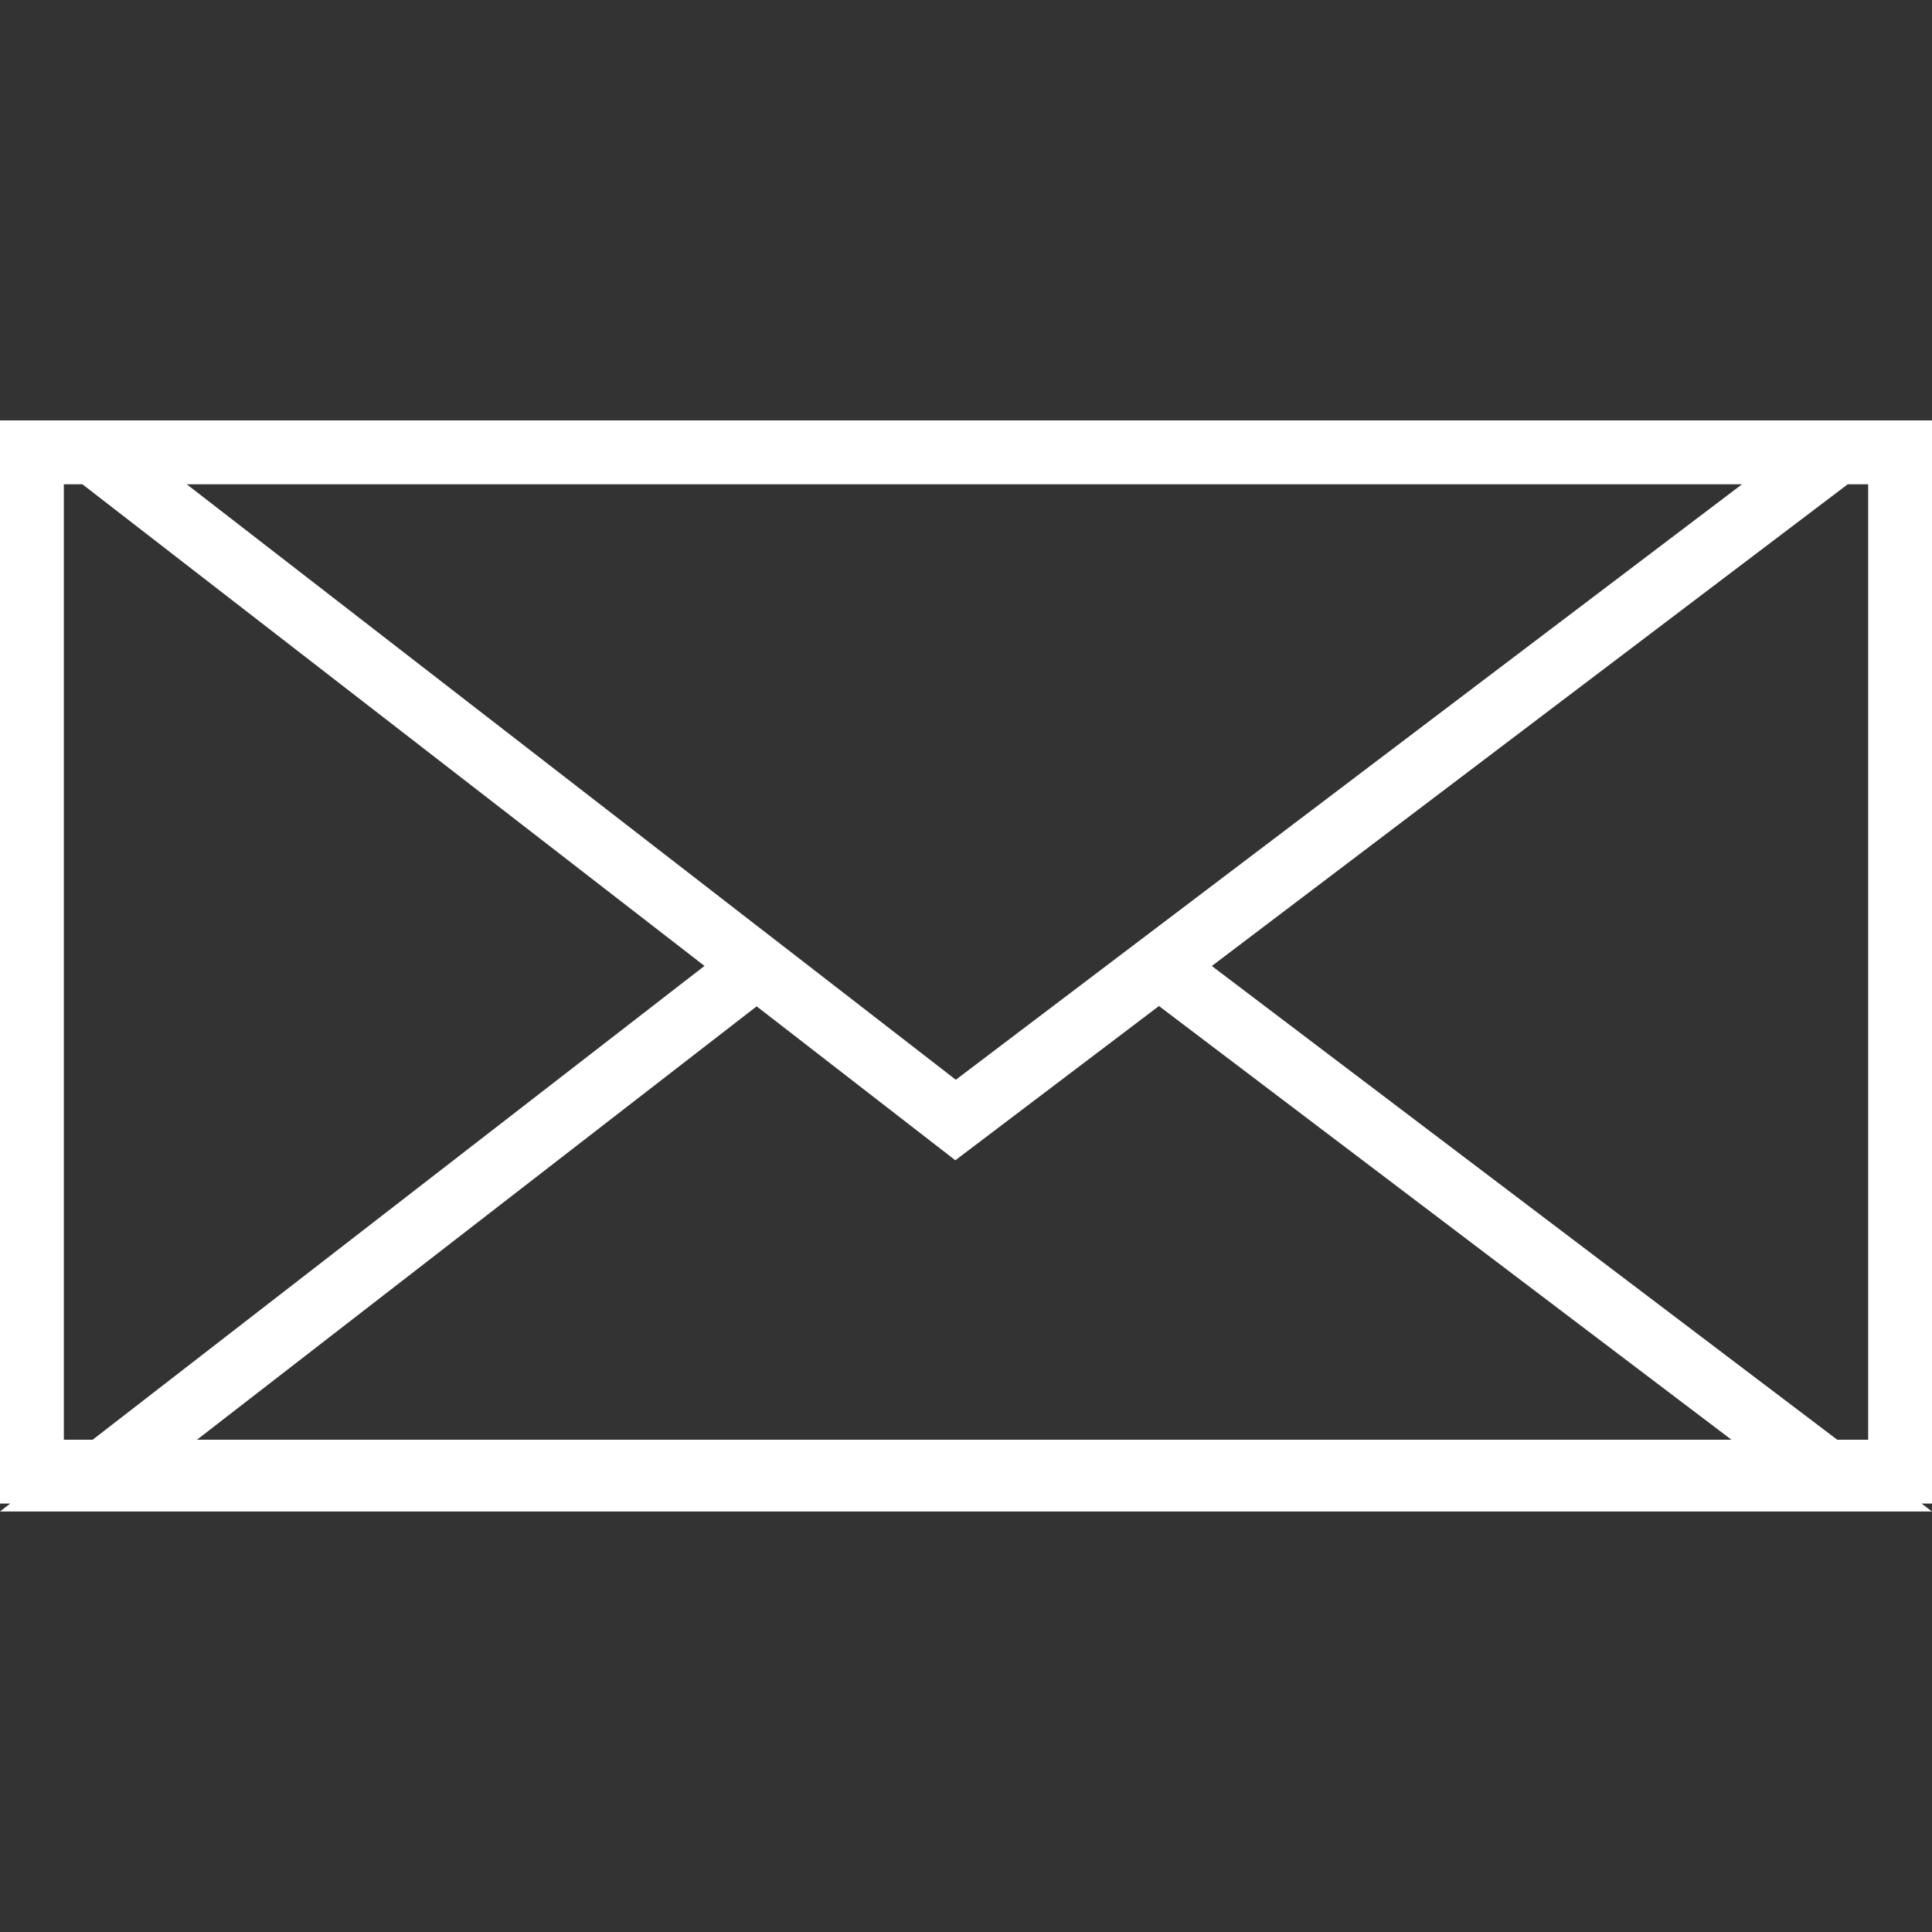
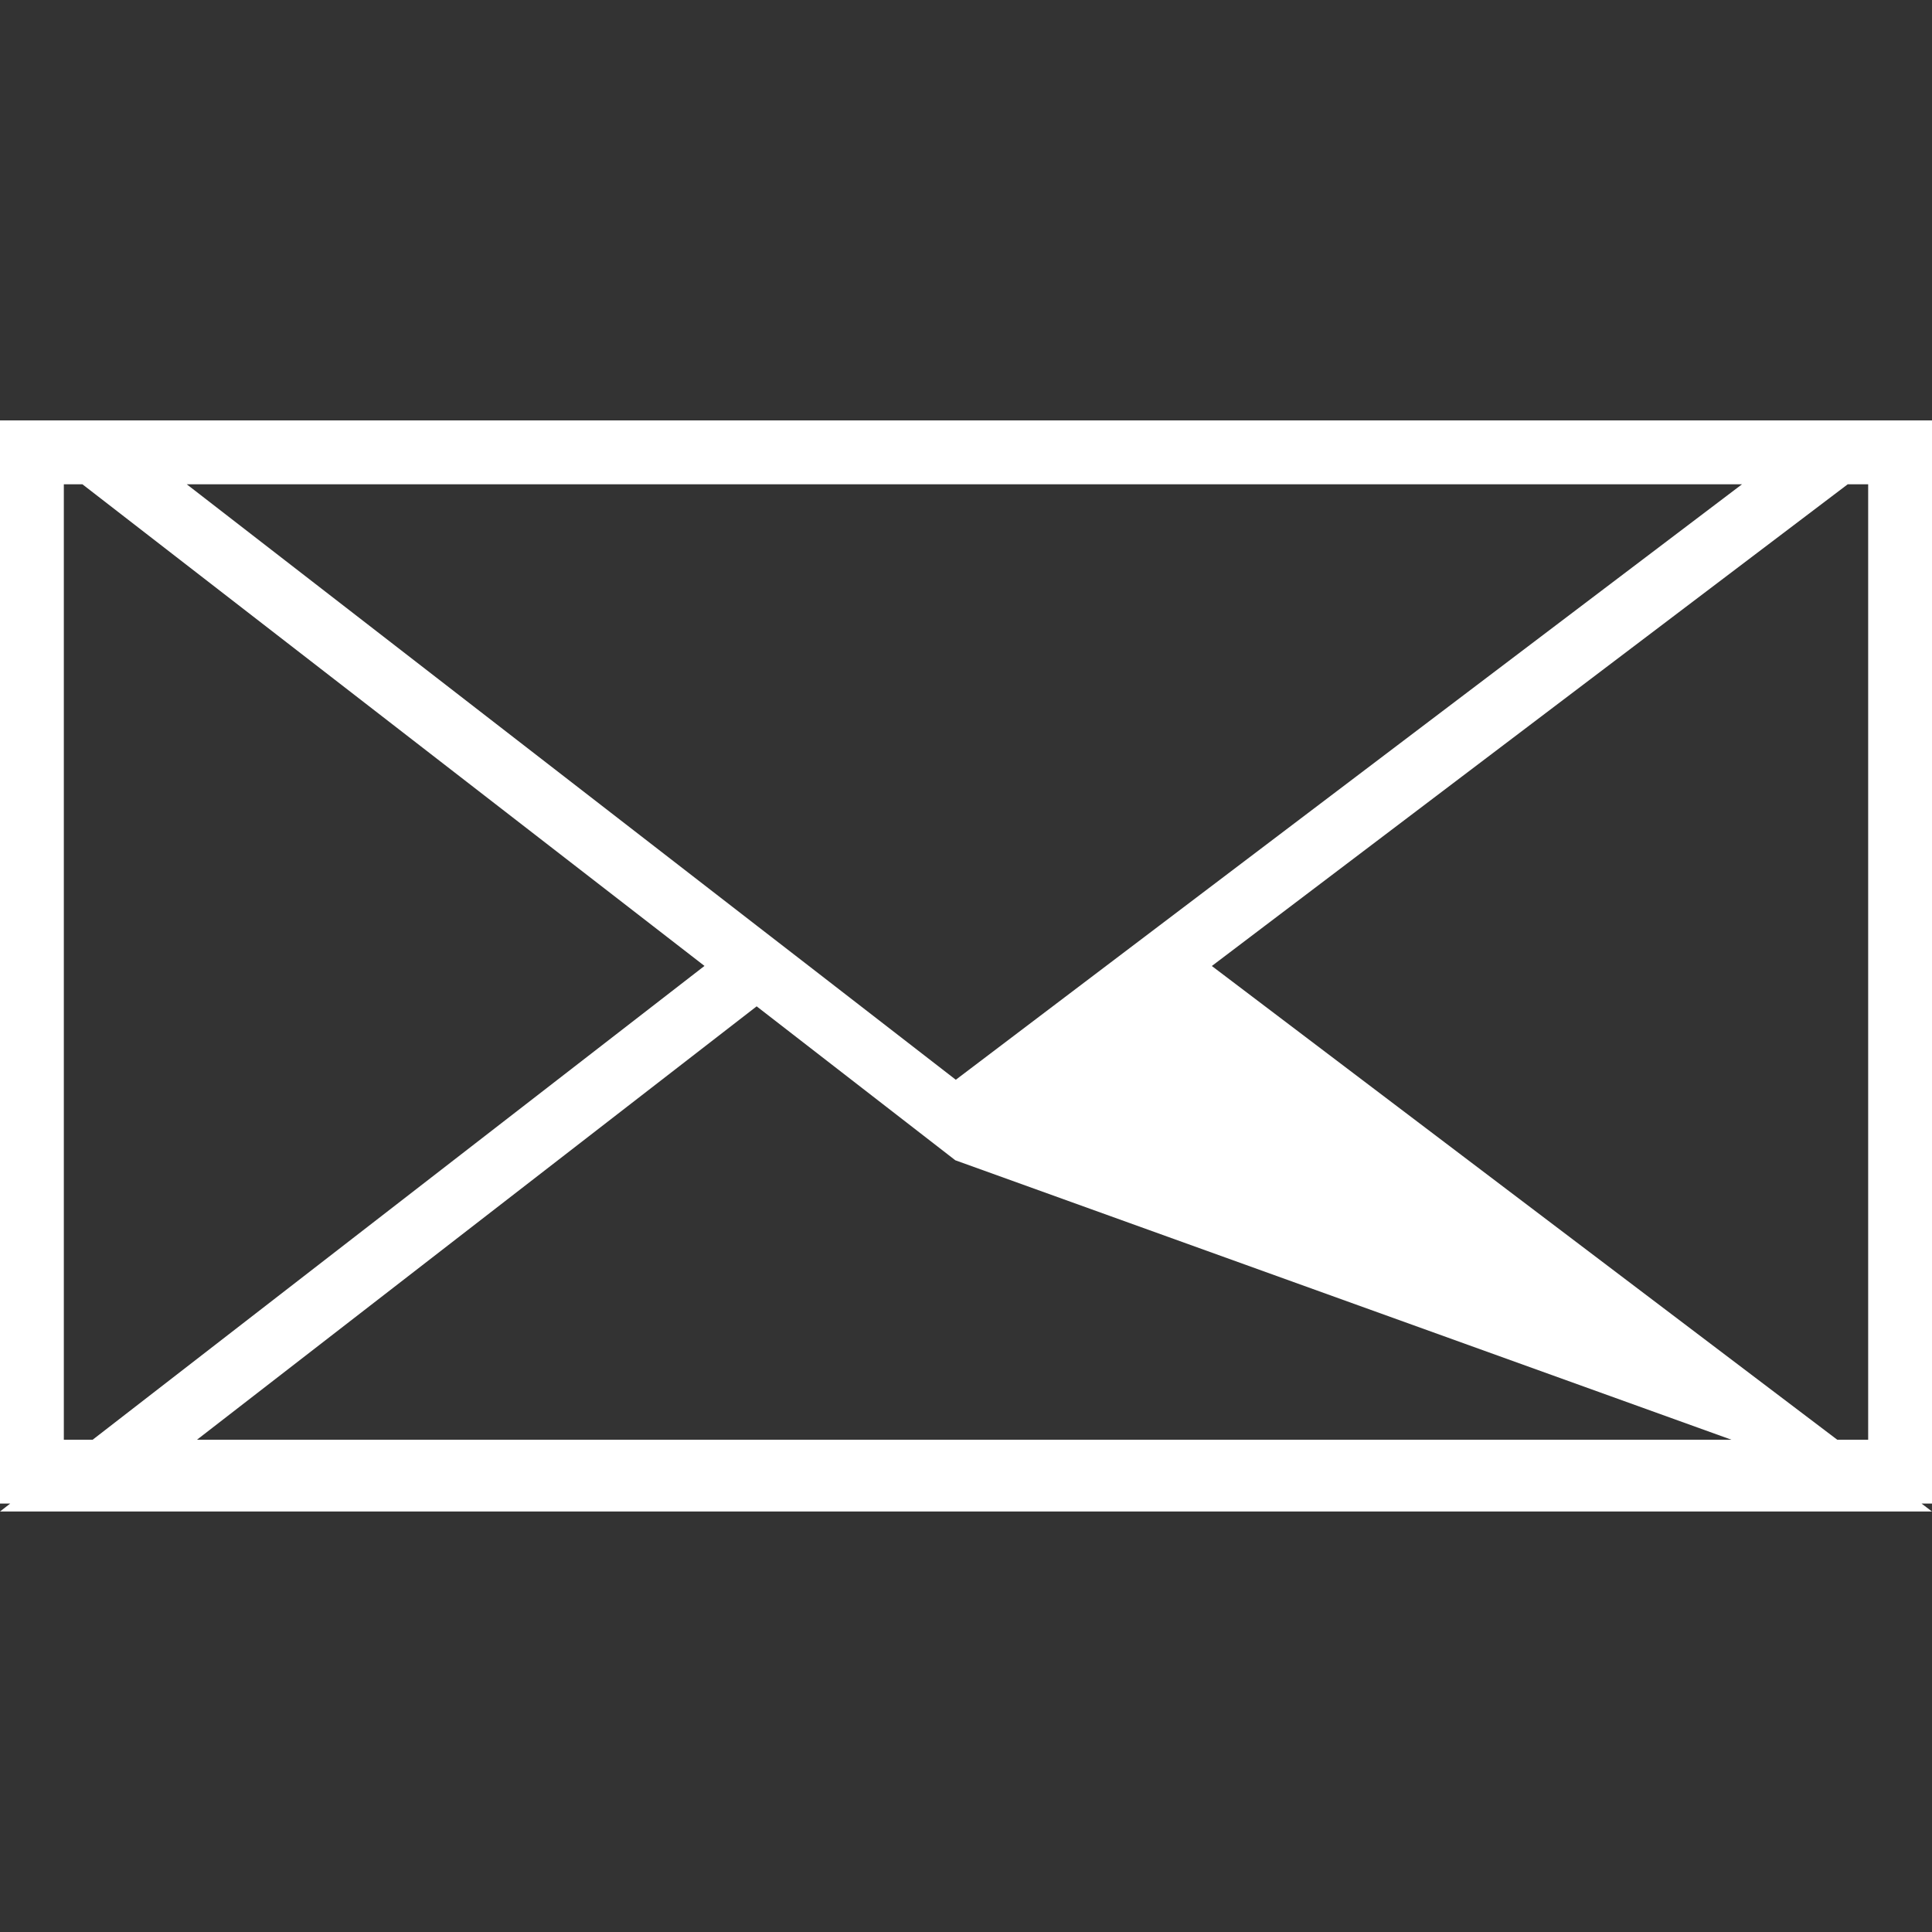
<svg xmlns="http://www.w3.org/2000/svg" width="25" height="25" viewBox="0 0 25 25" fill="none">
  <rect x="0" y="0" width="25" height="25" fill="#333333" stroke="none" />
-   <path d="M25 19.559L24.865 19.456H25V5.44H0V19.456H0.132L0 19.559H25ZM2.549 18.63L9.791 13.022L12.362 15.014L14.997 13.018L22.405 18.63H2.549ZM24.174 6.267V18.63H23.774L15.681 12.5L23.909 6.267H24.174ZM22.541 6.267L14.997 11.981L14.313 12.499L12.368 13.972L10.466 12.499L9.791 11.977L2.417 6.267H22.541ZM0.826 6.267H1.067L9.116 12.499L1.199 18.63H0.826V6.267Z" fill="white" />
+   <path d="M25 19.559L24.865 19.456H25V5.44H0V19.456H0.132L0 19.559H25ZM2.549 18.63L9.791 13.022L12.362 15.014L22.405 18.63H2.549ZM24.174 6.267V18.63H23.774L15.681 12.5L23.909 6.267H24.174ZM22.541 6.267L14.997 11.981L14.313 12.499L12.368 13.972L10.466 12.499L9.791 11.977L2.417 6.267H22.541ZM0.826 6.267H1.067L9.116 12.499L1.199 18.63H0.826V6.267Z" fill="white" />
</svg>